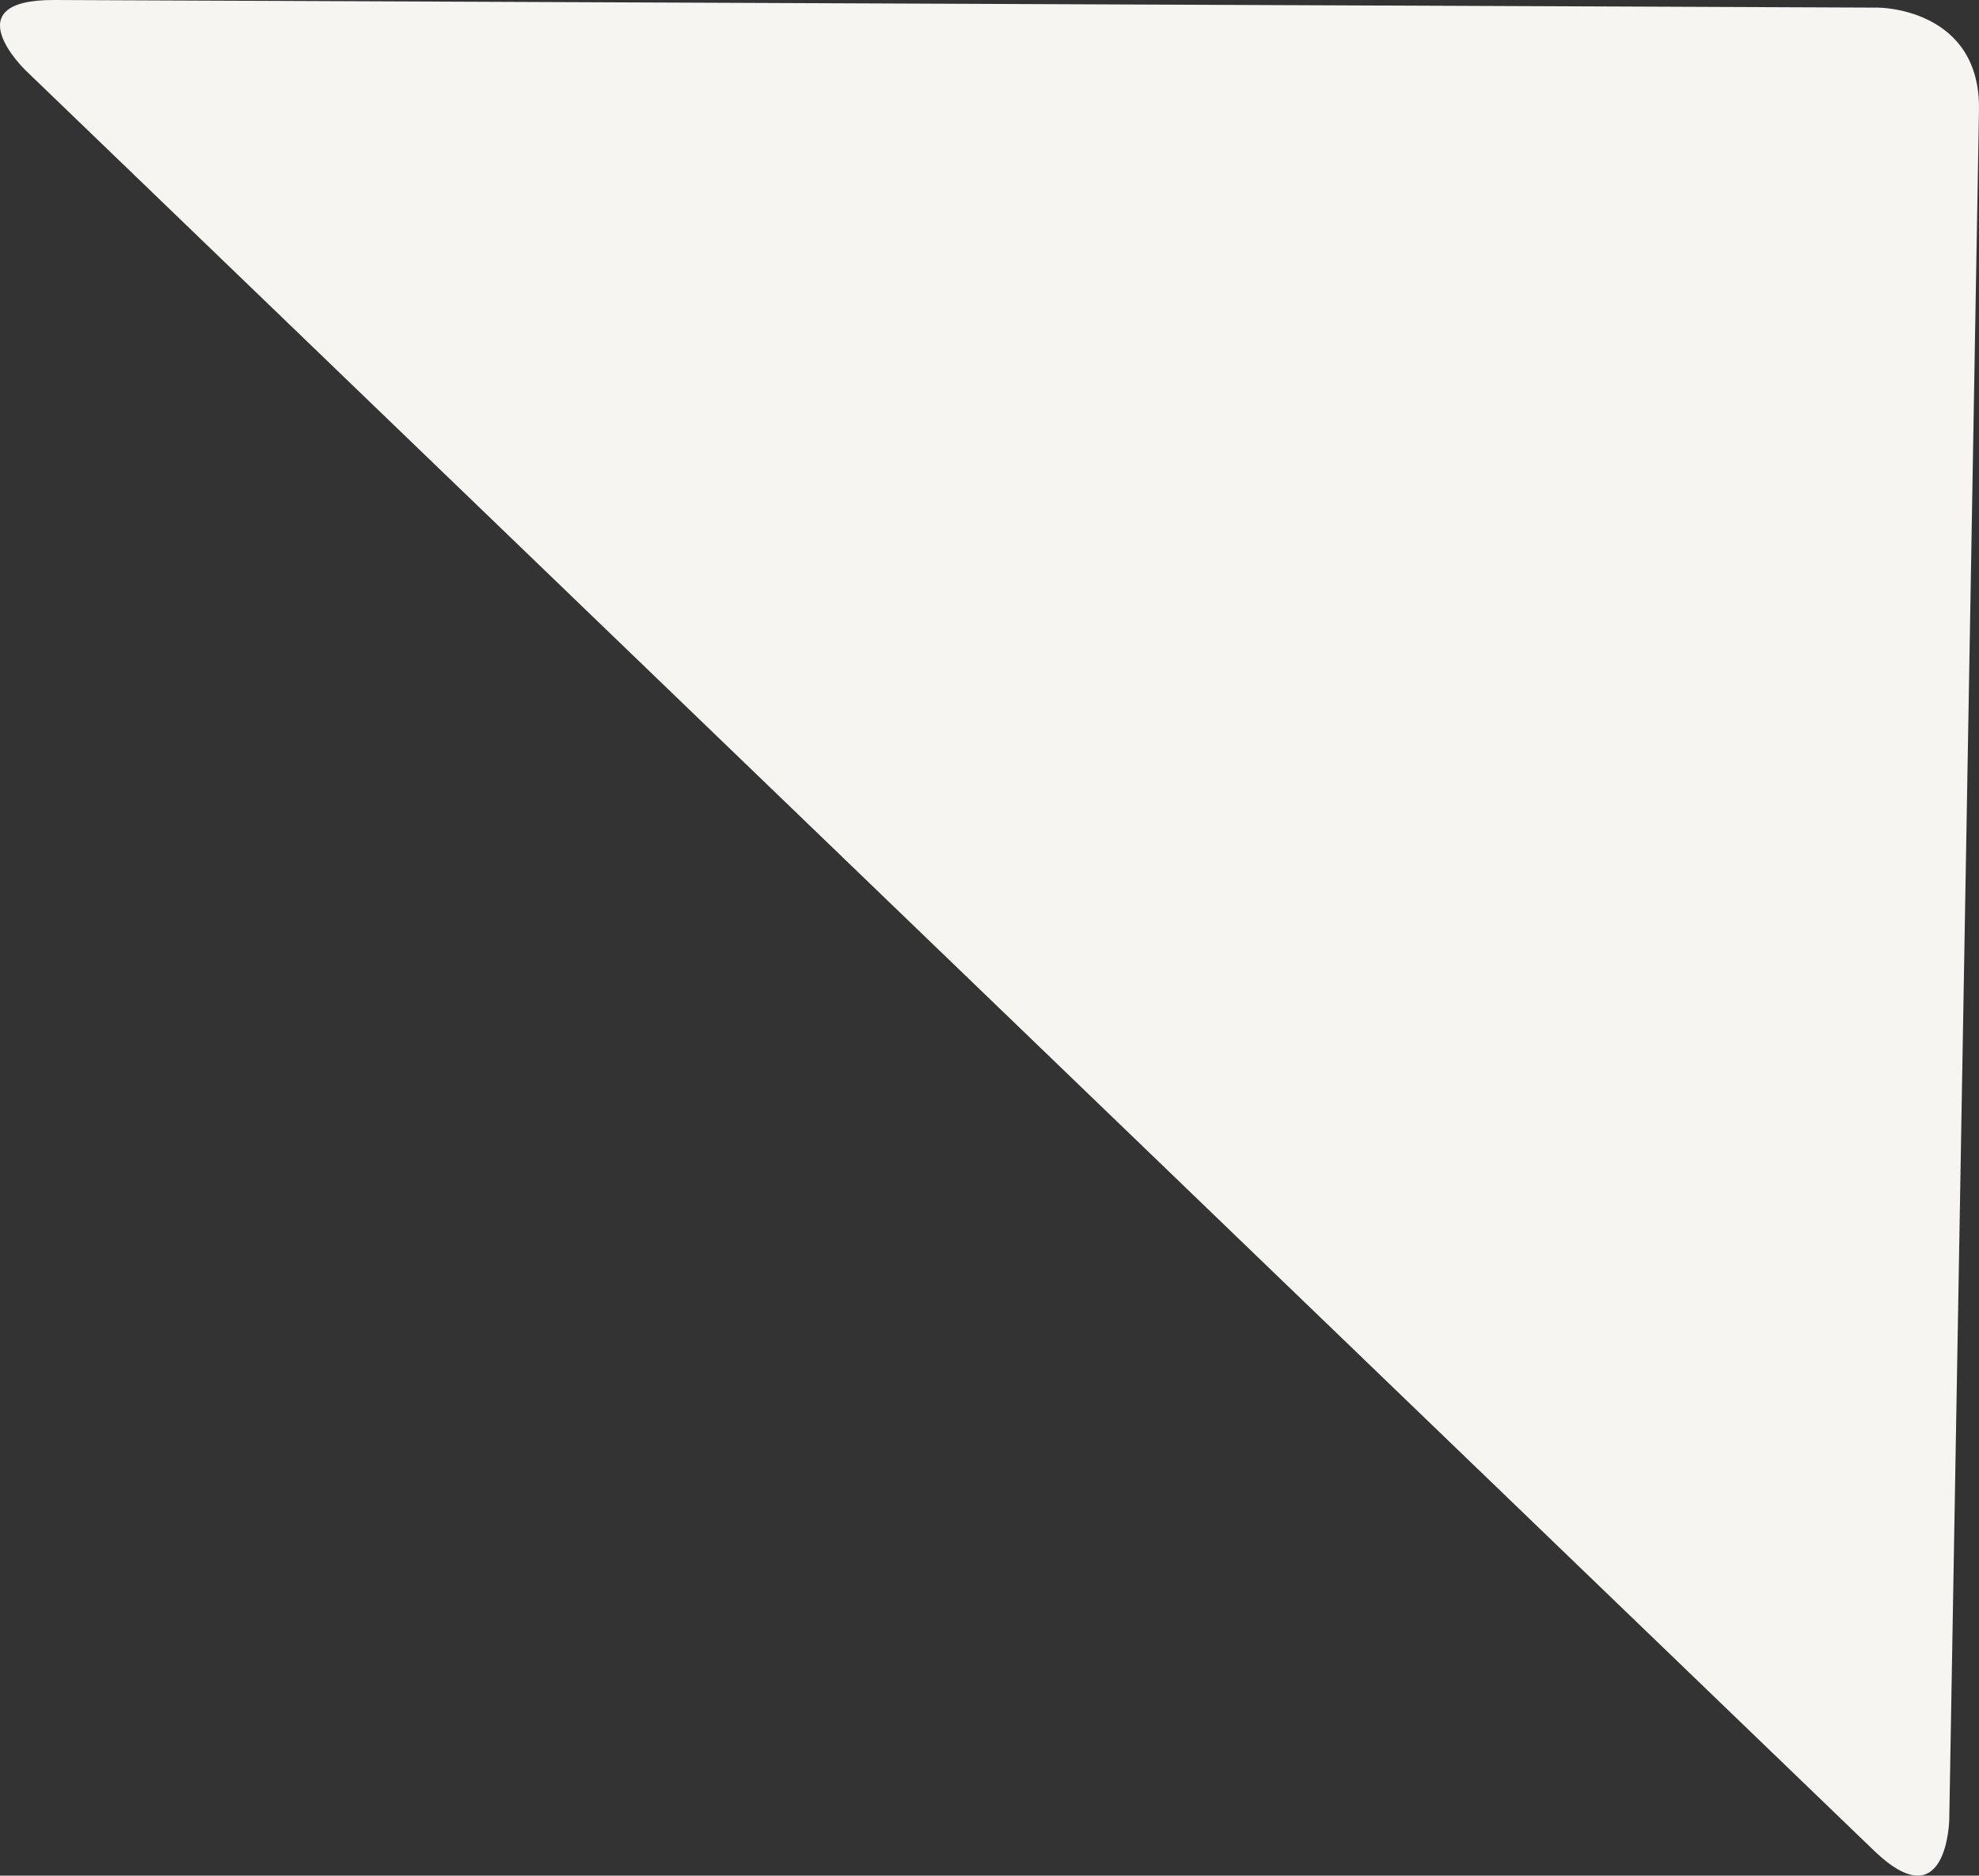
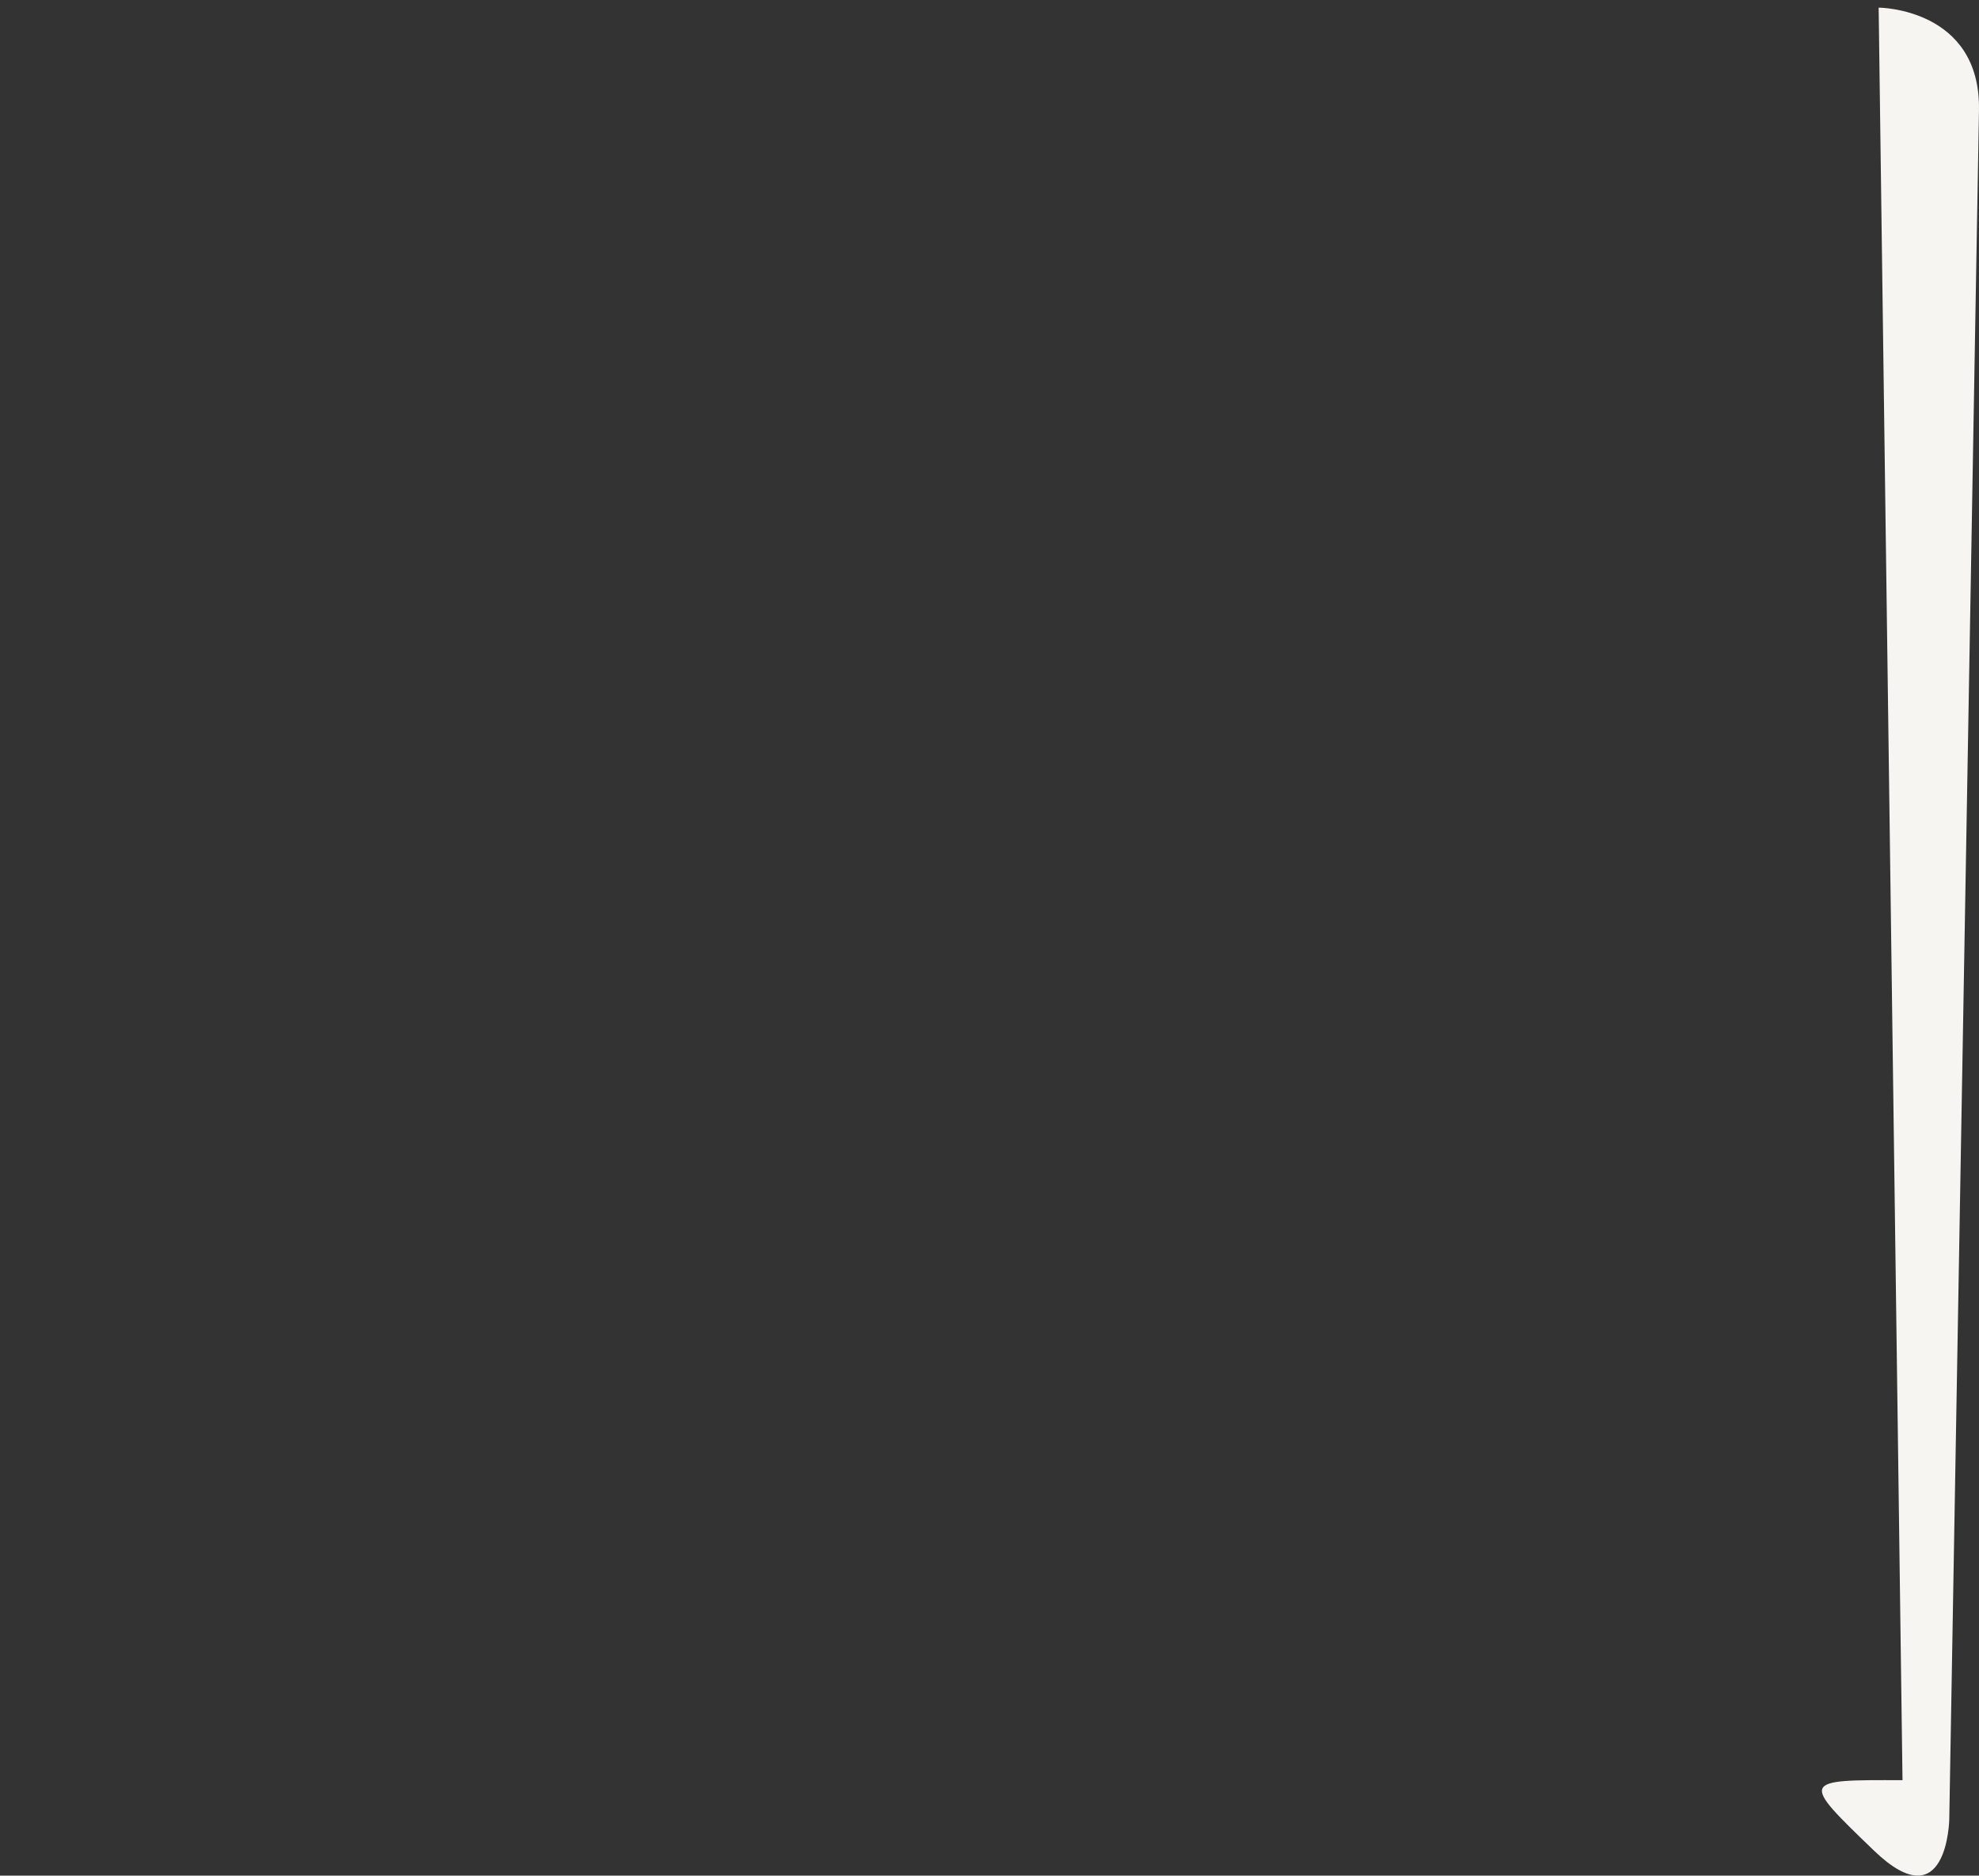
<svg xmlns="http://www.w3.org/2000/svg" width="475.116" height="450.318" viewBox="0 0 475.116 450.318">
  <rect x="0" y="0" width="475.116" height="450.318" fill="#333333" stroke="none" />
-   <path fill="#f6f5f2" d="M114.326.464s24.511.1 24.085 24.61l-7.133 410.367s-.426 24.507-18.08 7.5L-330.548 15.534s-17.654-17 6.856-16.9z" transform="translate(336.699 1.367)" />
+   <path fill="#f6f5f2" d="M114.326.464s24.511.1 24.085 24.61l-7.133 410.367s-.426 24.507-18.08 7.5s-17.654-17 6.856-16.9z" transform="translate(336.699 1.367)" />
</svg>